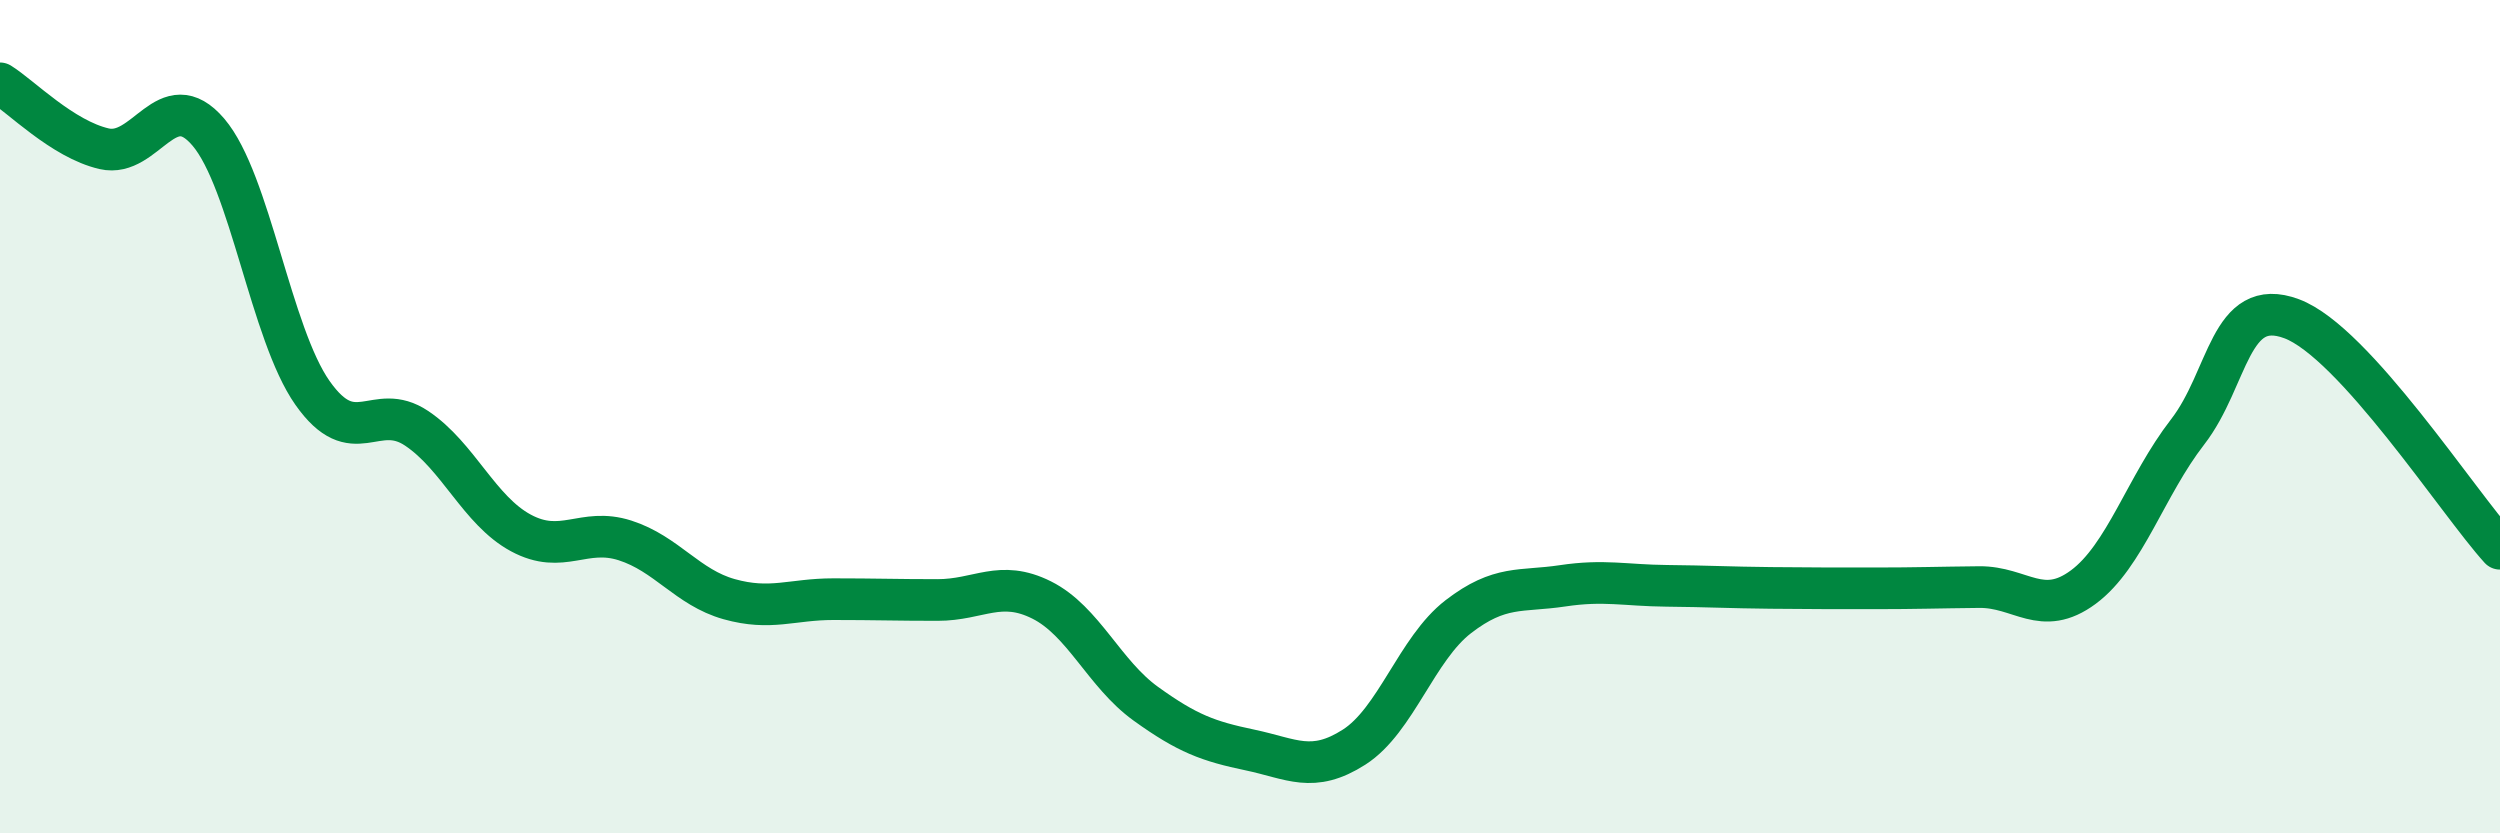
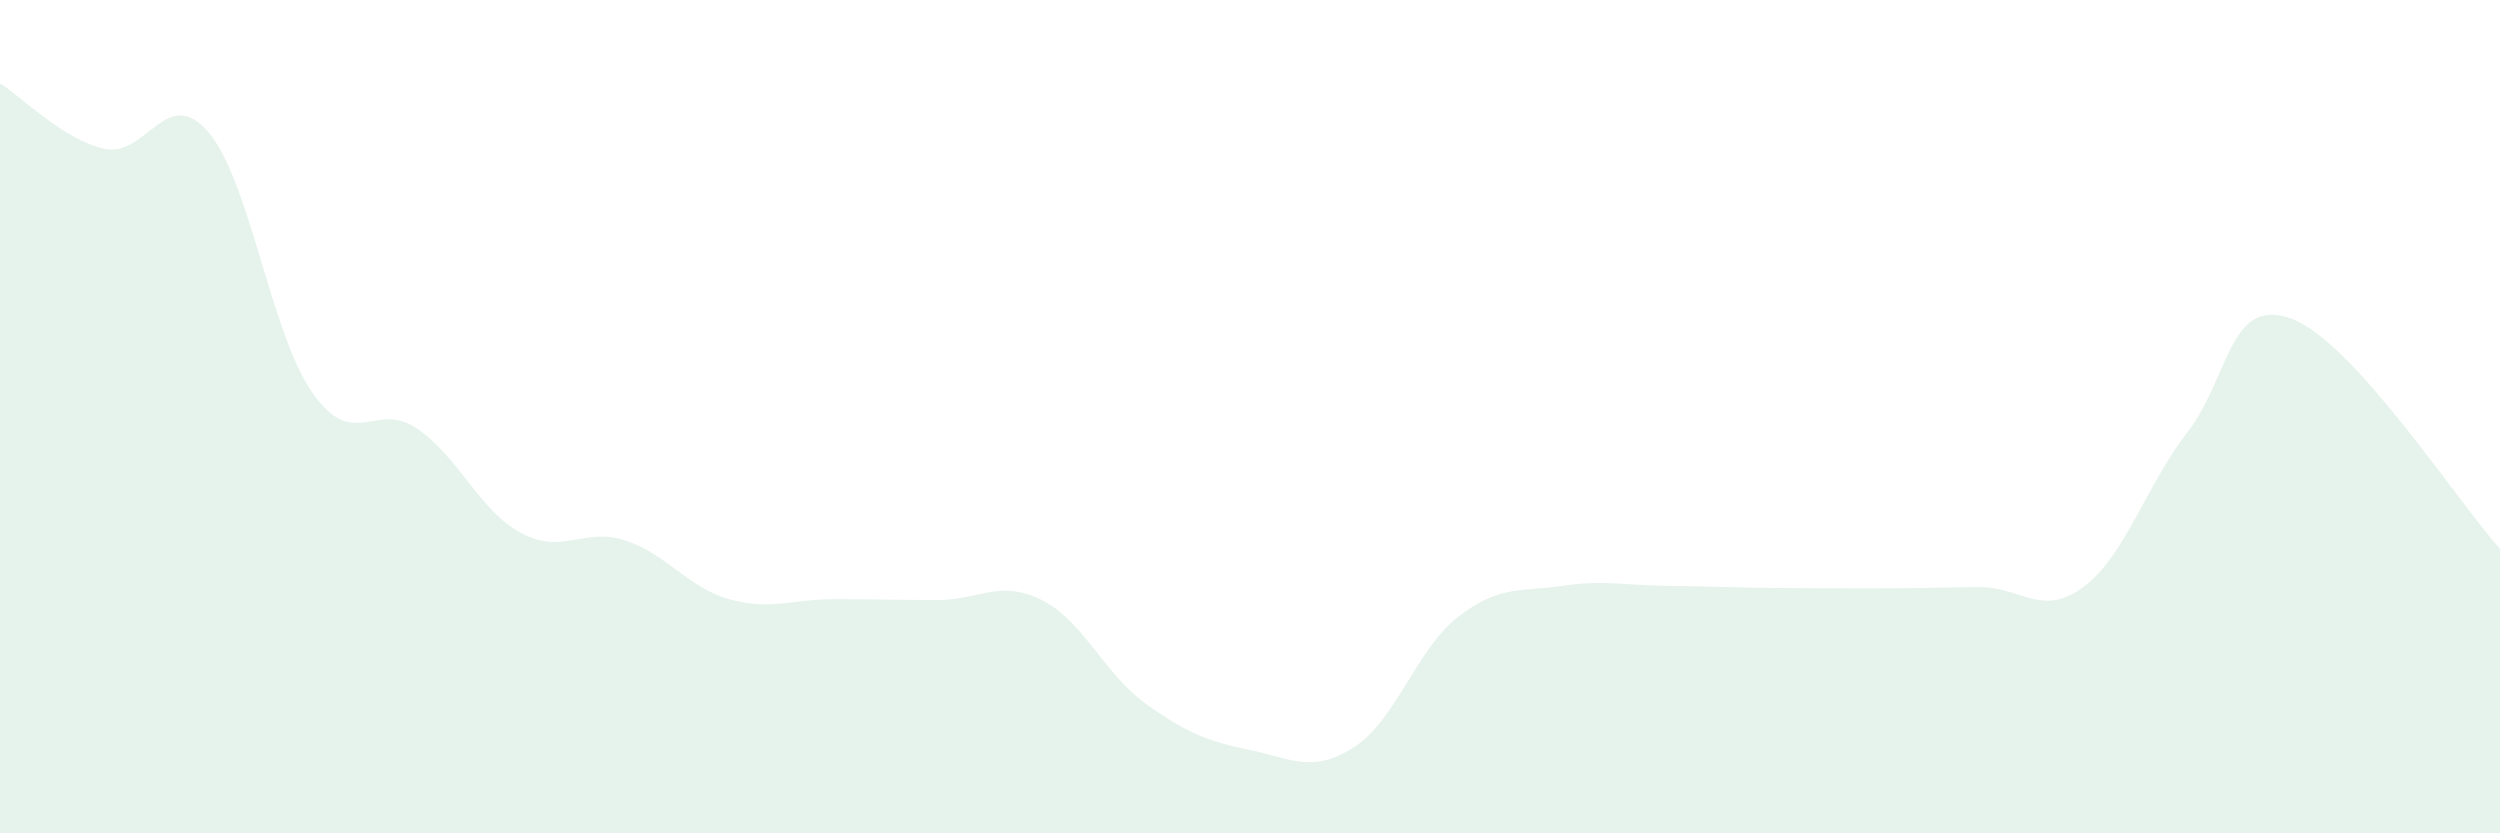
<svg xmlns="http://www.w3.org/2000/svg" width="60" height="20" viewBox="0 0 60 20">
  <path d="M 0,2 C 0.5,2.31 1.5,3.34 2.5,3.57 C 3.5,3.8 4,2 5,3.17 C 6,4.34 6.5,8.01 7.5,9.43 C 8.5,10.85 9,9.61 10,10.28 C 11,10.95 11.5,12.25 12.5,12.79 C 13.5,13.33 14,12.65 15,12.97 C 16,13.29 16.5,14.1 17.5,14.38 C 18.5,14.66 19,14.38 20,14.38 C 21,14.38 21.5,14.4 22.5,14.4 C 23.5,14.4 24,13.9 25,14.4 C 26,14.9 26.5,16.17 27.5,16.89 C 28.5,17.61 29,17.79 30,18 C 31,18.21 31.5,18.57 32.5,17.93 C 33.5,17.29 34,15.57 35,14.8 C 36,14.03 36.5,14.21 37.5,14.06 C 38.5,13.91 39,14.05 40,14.06 C 41,14.07 41.5,14.1 42.5,14.11 C 43.5,14.12 44,14.12 45,14.12 C 46,14.12 46.5,14.1 47.5,14.09 C 48.5,14.08 49,14.83 50,14.09 C 51,13.35 51.5,11.66 52.5,10.37 C 53.5,9.08 53.5,7.09 55,7.65 C 56.5,8.21 59,12.07 60,13.17L60 20L0 20Z" fill="#008740" opacity="0.1" stroke-linecap="round" stroke-linejoin="round" />
-   <path d="M 0,2 C 0.5,2.31 1.5,3.34 2.5,3.57 C 3.5,3.8 4,2 5,3.17 C 6,4.34 6.5,8.01 7.5,9.43 C 8.5,10.85 9,9.61 10,10.28 C 11,10.95 11.5,12.25 12.5,12.79 C 13.5,13.33 14,12.65 15,12.97 C 16,13.29 16.5,14.1 17.5,14.38 C 18.5,14.66 19,14.38 20,14.38 C 21,14.38 21.5,14.4 22.5,14.4 C 23.5,14.4 24,13.9 25,14.4 C 26,14.9 26.5,16.17 27.5,16.89 C 28.5,17.61 29,17.79 30,18 C 31,18.21 31.5,18.57 32.5,17.93 C 33.5,17.29 34,15.57 35,14.8 C 36,14.03 36.5,14.21 37.5,14.06 C 38.5,13.91 39,14.05 40,14.06 C 41,14.07 41.5,14.1 42.5,14.11 C 43.5,14.12 44,14.12 45,14.12 C 46,14.12 46.5,14.1 47.5,14.09 C 48.5,14.08 49,14.83 50,14.09 C 51,13.35 51.5,11.66 52.5,10.37 C 53.5,9.08 53.5,7.09 55,7.65 C 56.5,8.21 59,12.07 60,13.17" stroke="#008740" stroke-width="1" fill="none" stroke-linecap="round" stroke-linejoin="round" />
</svg>